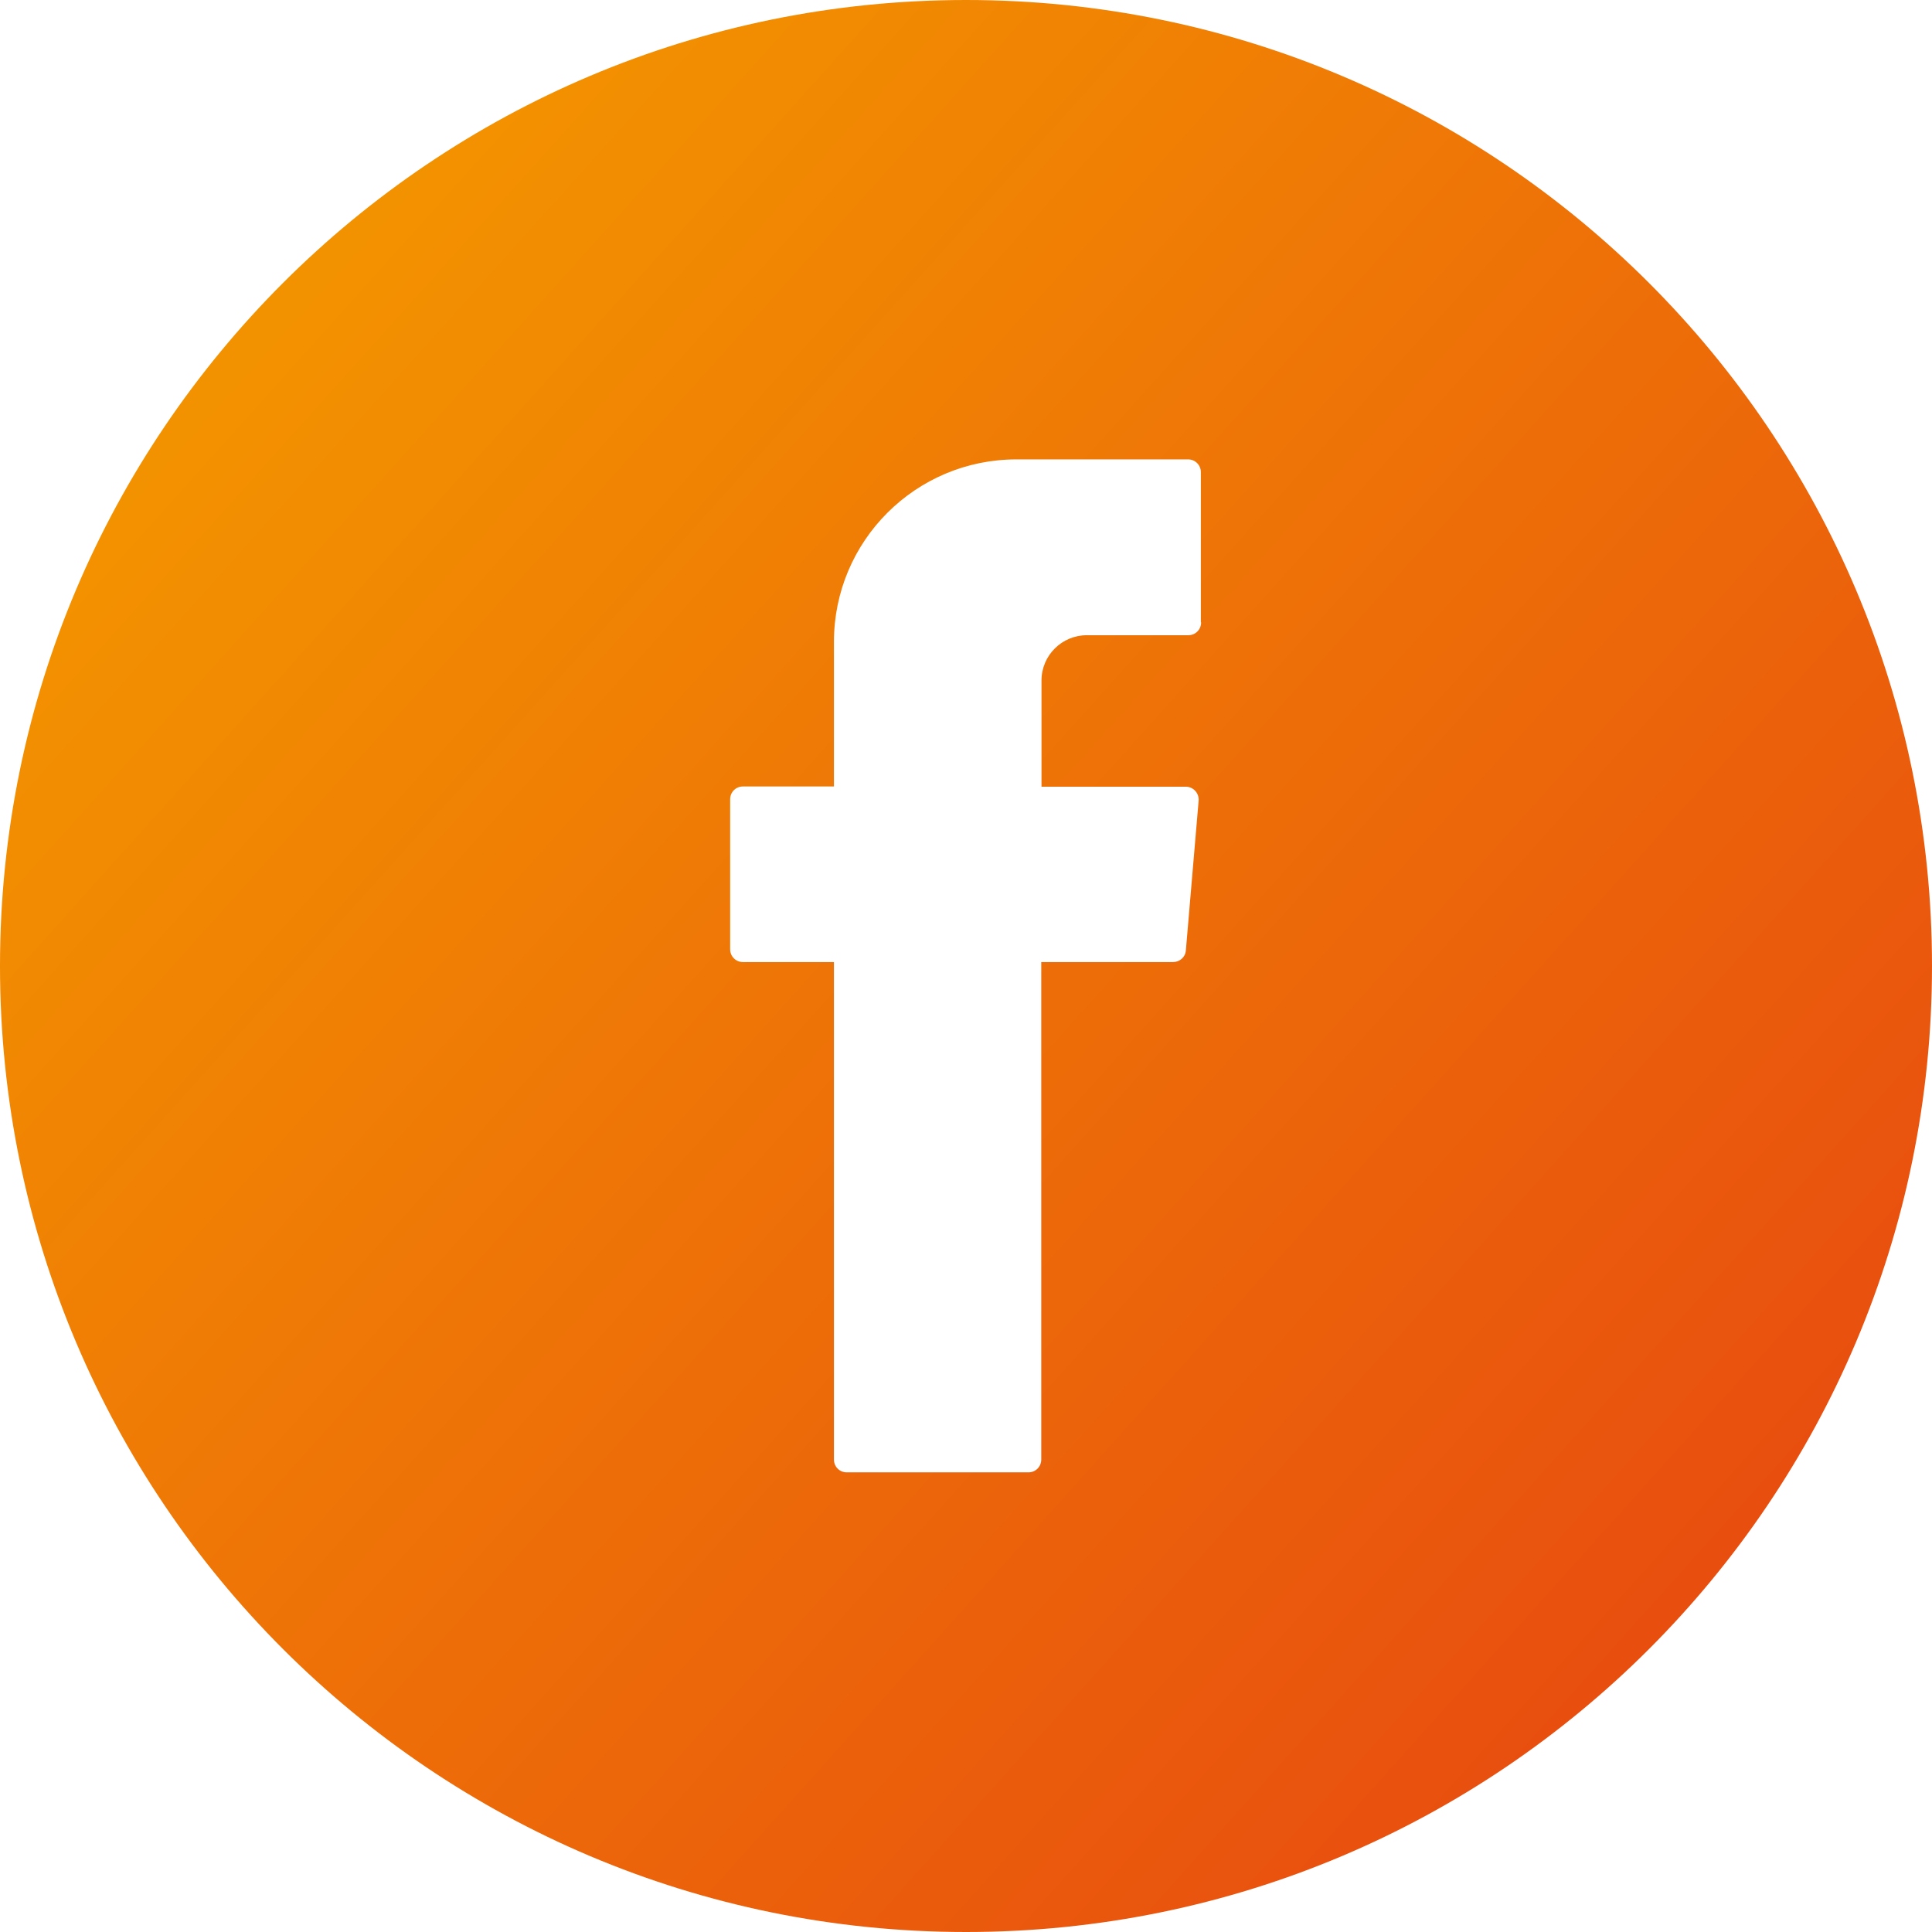
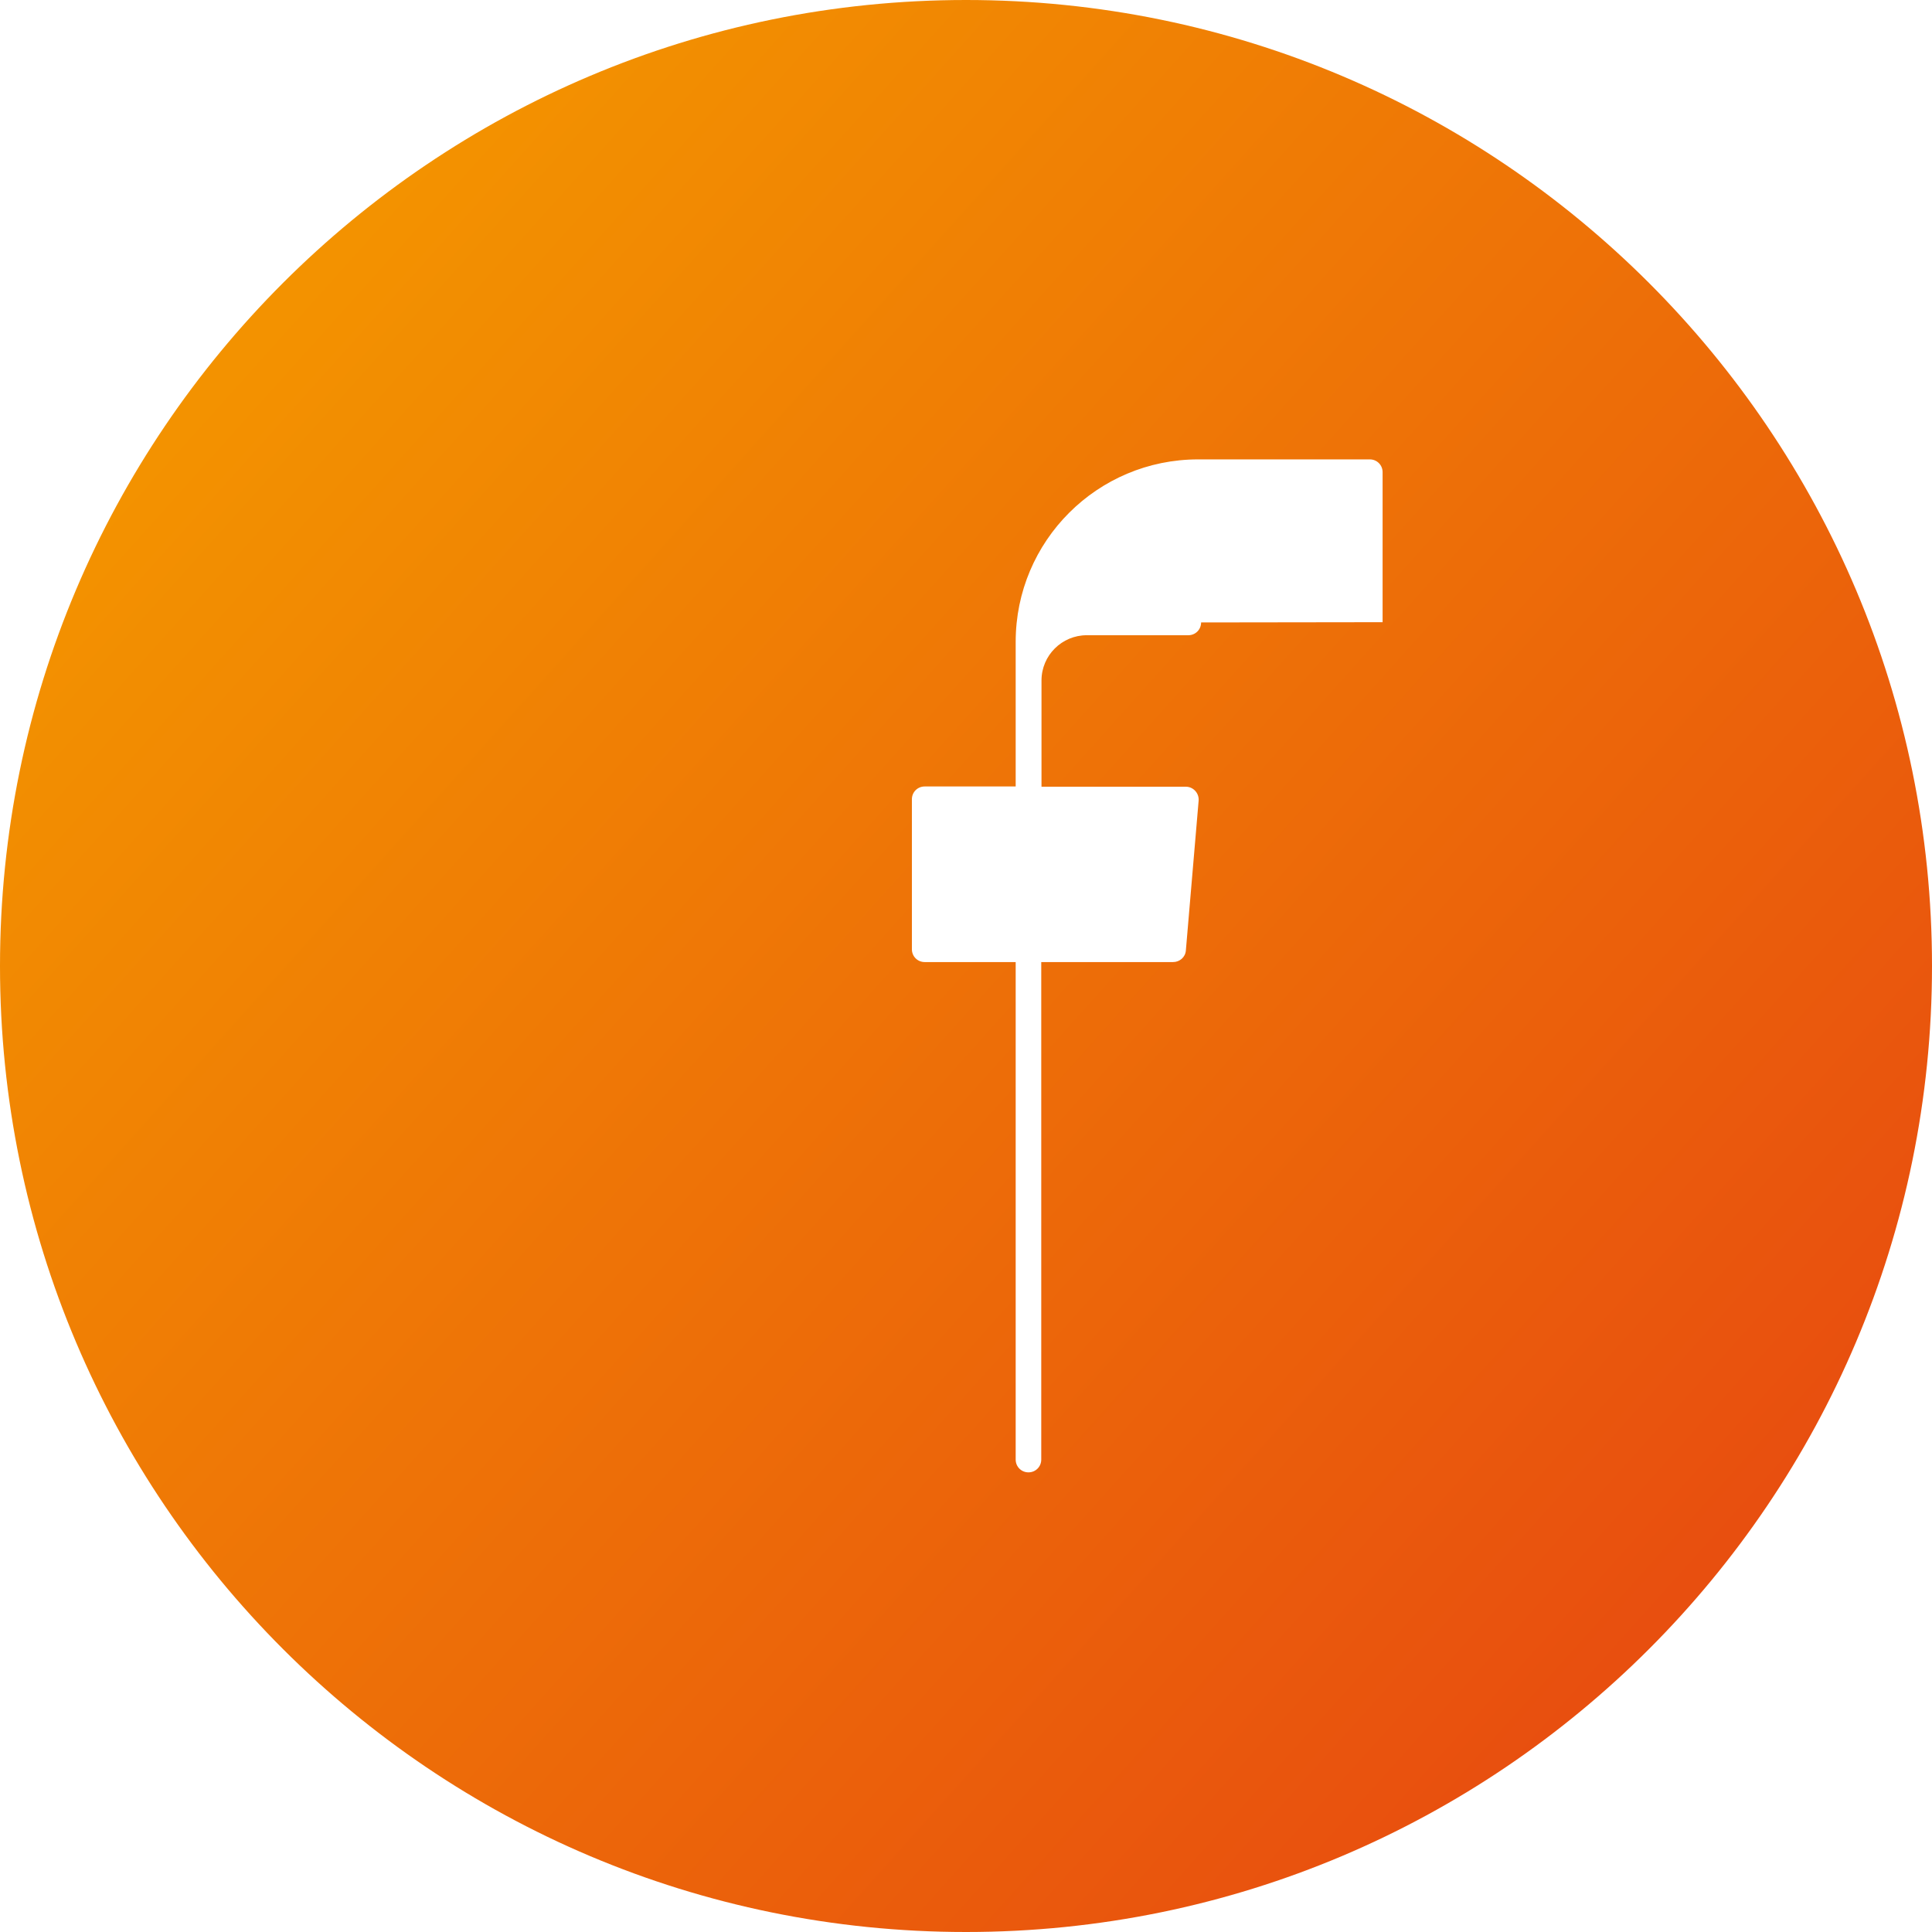
<svg xmlns="http://www.w3.org/2000/svg" id="Ebene_2" data-name="Ebene 2" viewBox="0 0 78.56 78.56">
  <defs>
    <style>
      .cls-1 {
        fill: url(#orange_Verlauf);
      }
    </style>
    <linearGradient id="orange_Verlauf" data-name="orange Verlauf" x1="10.74" y1="13.64" x2="68.9" y2="65.89" gradientUnits="userSpaceOnUse">
      <stop offset="0" stop-color="#f39200" />
      <stop offset="1" stop-color="#e84e0f" />
    </linearGradient>
  </defs>
  <g id="OBJECTS">
-     <path class="cls-1" d="M39.28,0C17.59,0,0,17.59,0,39.28s17.59,39.28,39.28,39.28,39.28-17.59,39.28-39.28S60.97,0,39.28,0ZM48.84,25.31c0,.29-.23.52-.52.52h-4.13c-1.01,0-1.84.82-1.84,1.84v4.32h5.87c.3,0,.54.26.52.56l-.52,6.1c-.02.27-.25.47-.52.47h-5.36v20.23c0,.29-.23.52-.52.52h-7.39c-.29,0-.52-.23-.52-.52v-20.23h-3.7c-.29,0-.52-.23-.52-.52v-6.1c0-.29.23-.52.52-.52h3.7v-5.88c0-4.1,3.32-7.42,7.42-7.42h6.98c.29,0,.52.23.52.52v6.1Z" />
+     <path class="cls-1" d="M39.28,0C17.59,0,0,17.59,0,39.28s17.59,39.28,39.28,39.28,39.28-17.59,39.28-39.28S60.97,0,39.28,0ZM48.84,25.31c0,.29-.23.52-.52.52h-4.13c-1.01,0-1.84.82-1.84,1.84v4.32h5.87c.3,0,.54.26.52.56l-.52,6.1c-.02.27-.25.47-.52.47h-5.36v20.23c0,.29-.23.52-.52.52c-.29,0-.52-.23-.52-.52v-20.23h-3.7c-.29,0-.52-.23-.52-.52v-6.1c0-.29.23-.52.52-.52h3.7v-5.88c0-4.1,3.32-7.42,7.42-7.42h6.98c.29,0,.52.23.52.52v6.1Z" />
  </g>
</svg>